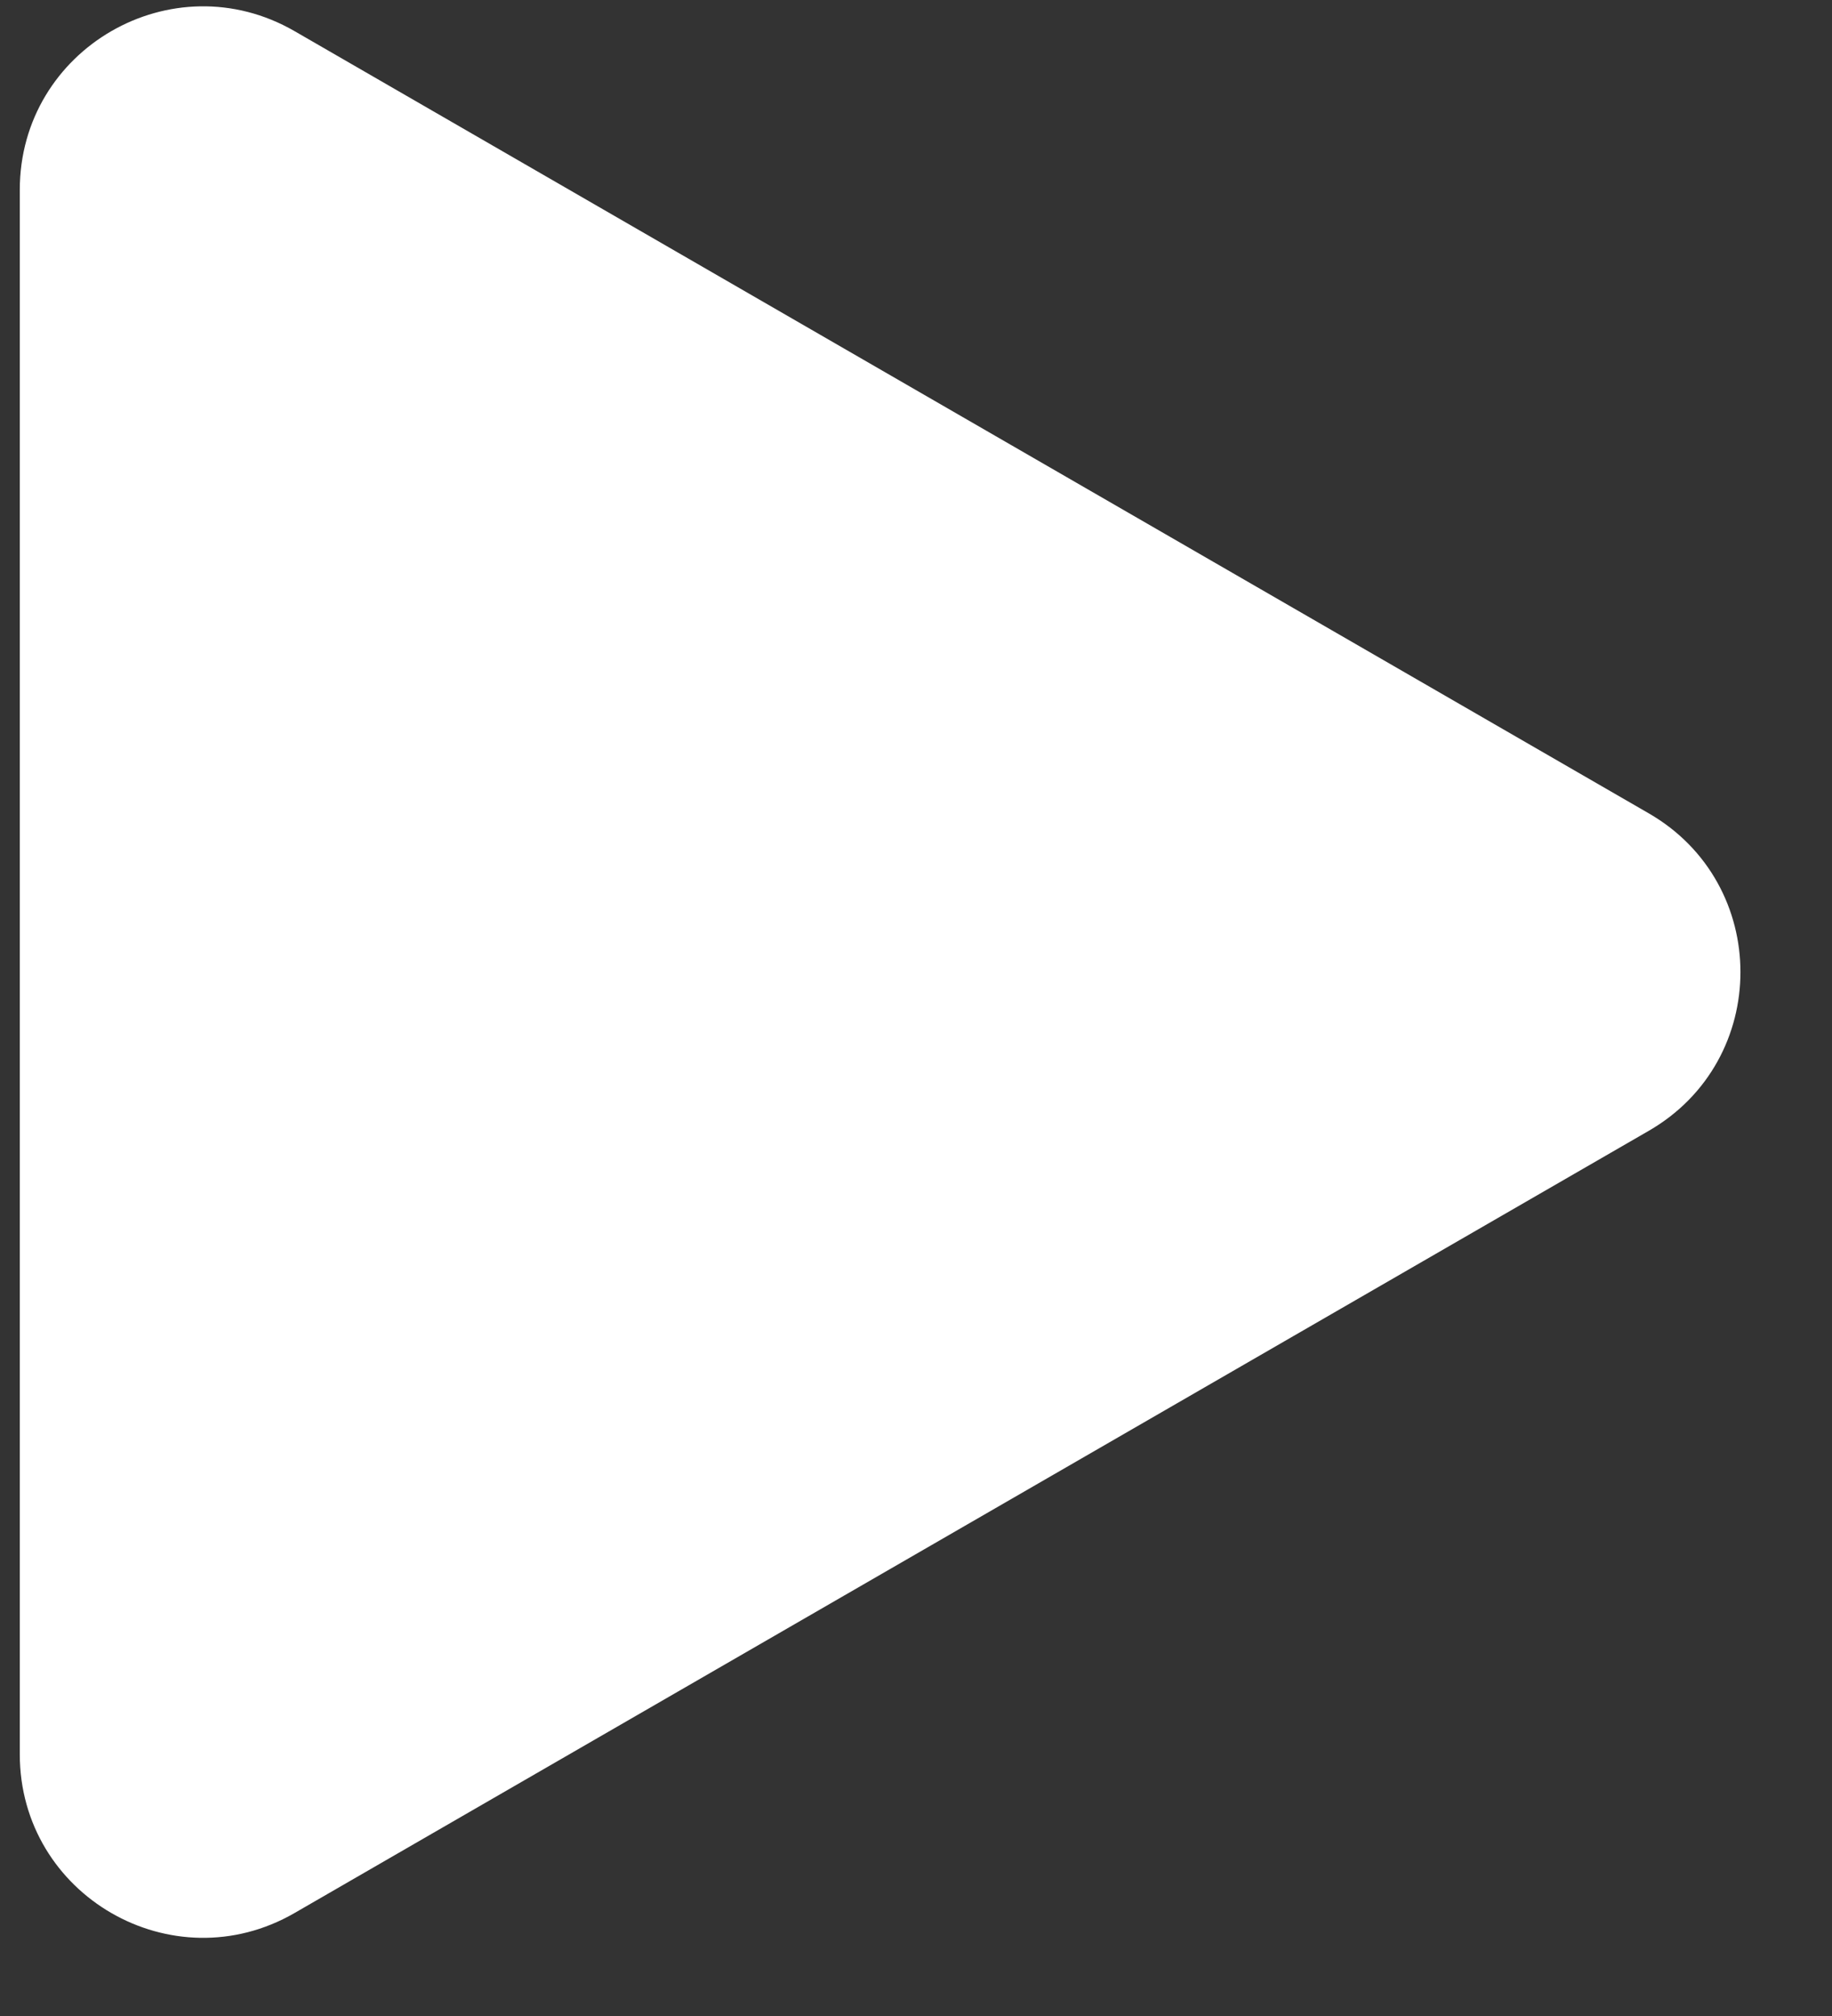
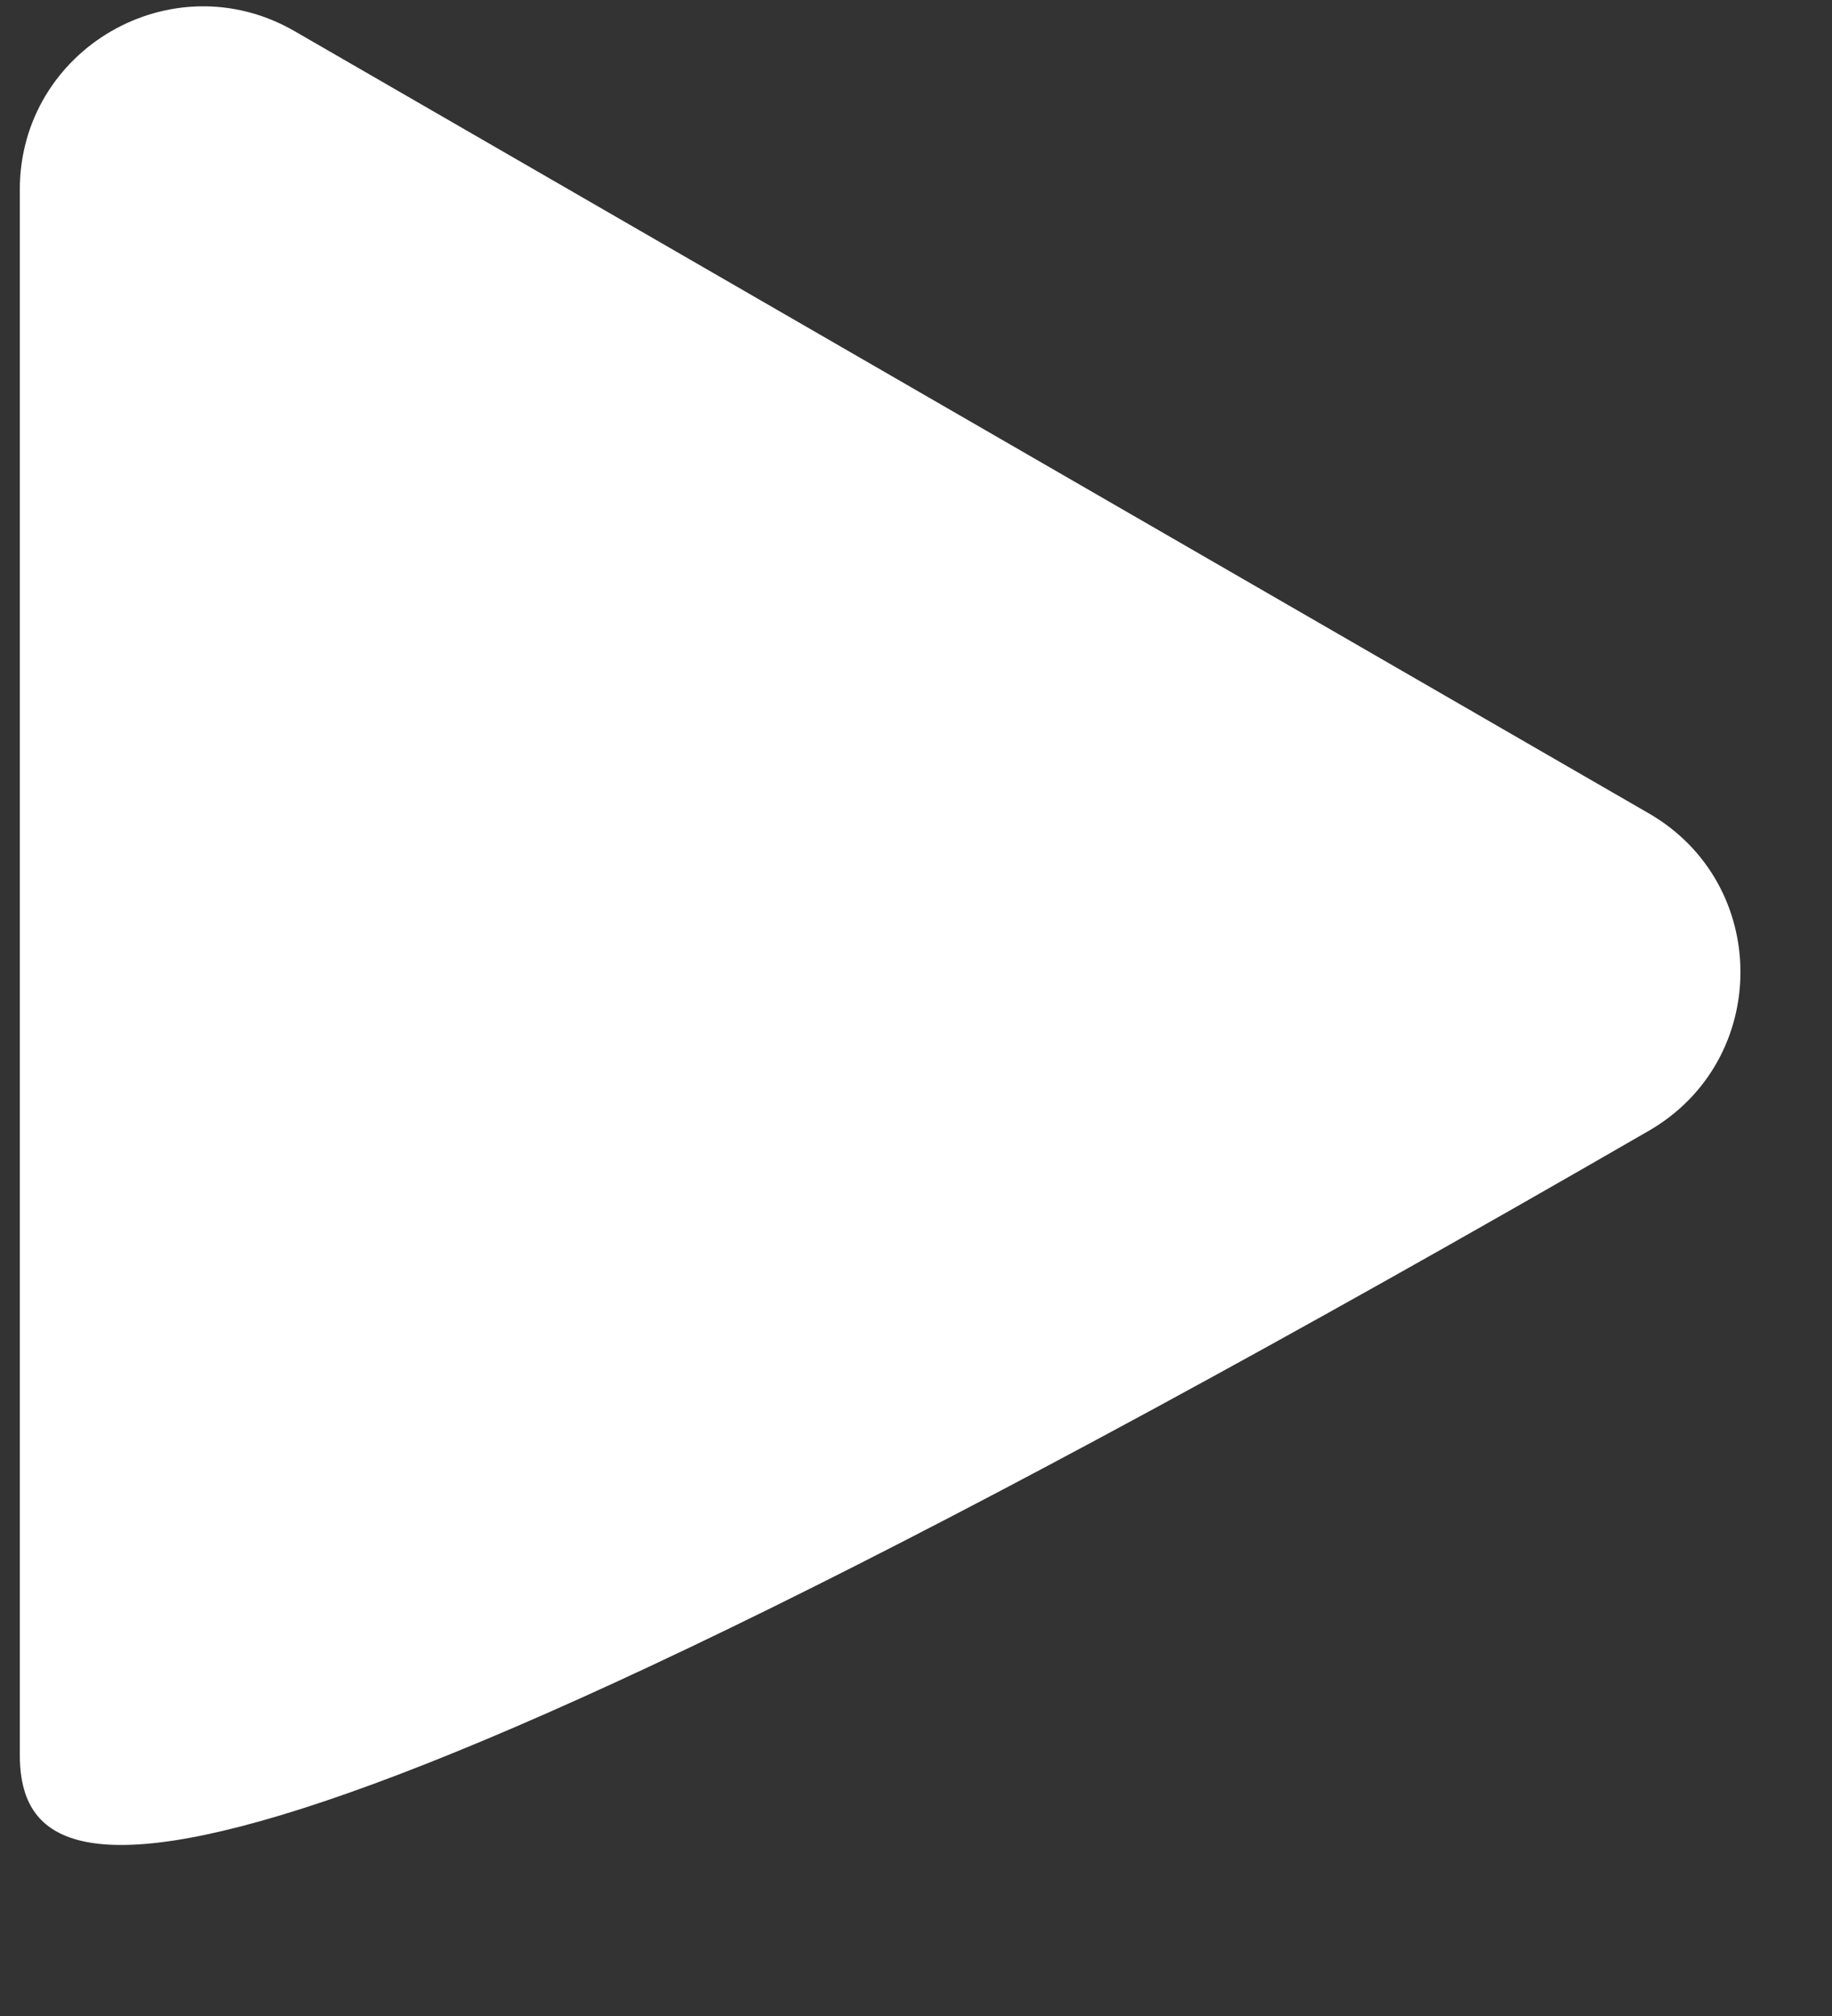
<svg xmlns="http://www.w3.org/2000/svg" width="10" height="11" viewBox="0 0 10 11" fill="none">
  <rect x="0" y="0" width="10" height="11" fill="#333333" stroke="none" />
-   <path d="M9 4.438C9.667 4.823 9.667 5.785 9 6.17L1.608 10.438C0.941 10.823 0.108 10.342 0.108 9.572L0.108 1.036C0.108 0.266 0.941 -0.215 1.608 0.17L9 4.438Z" fill="white" />
+   <path d="M9 4.438C9.667 4.823 9.667 5.785 9 6.17C0.941 10.823 0.108 10.342 0.108 9.572L0.108 1.036C0.108 0.266 0.941 -0.215 1.608 0.17L9 4.438Z" fill="white" />
</svg>